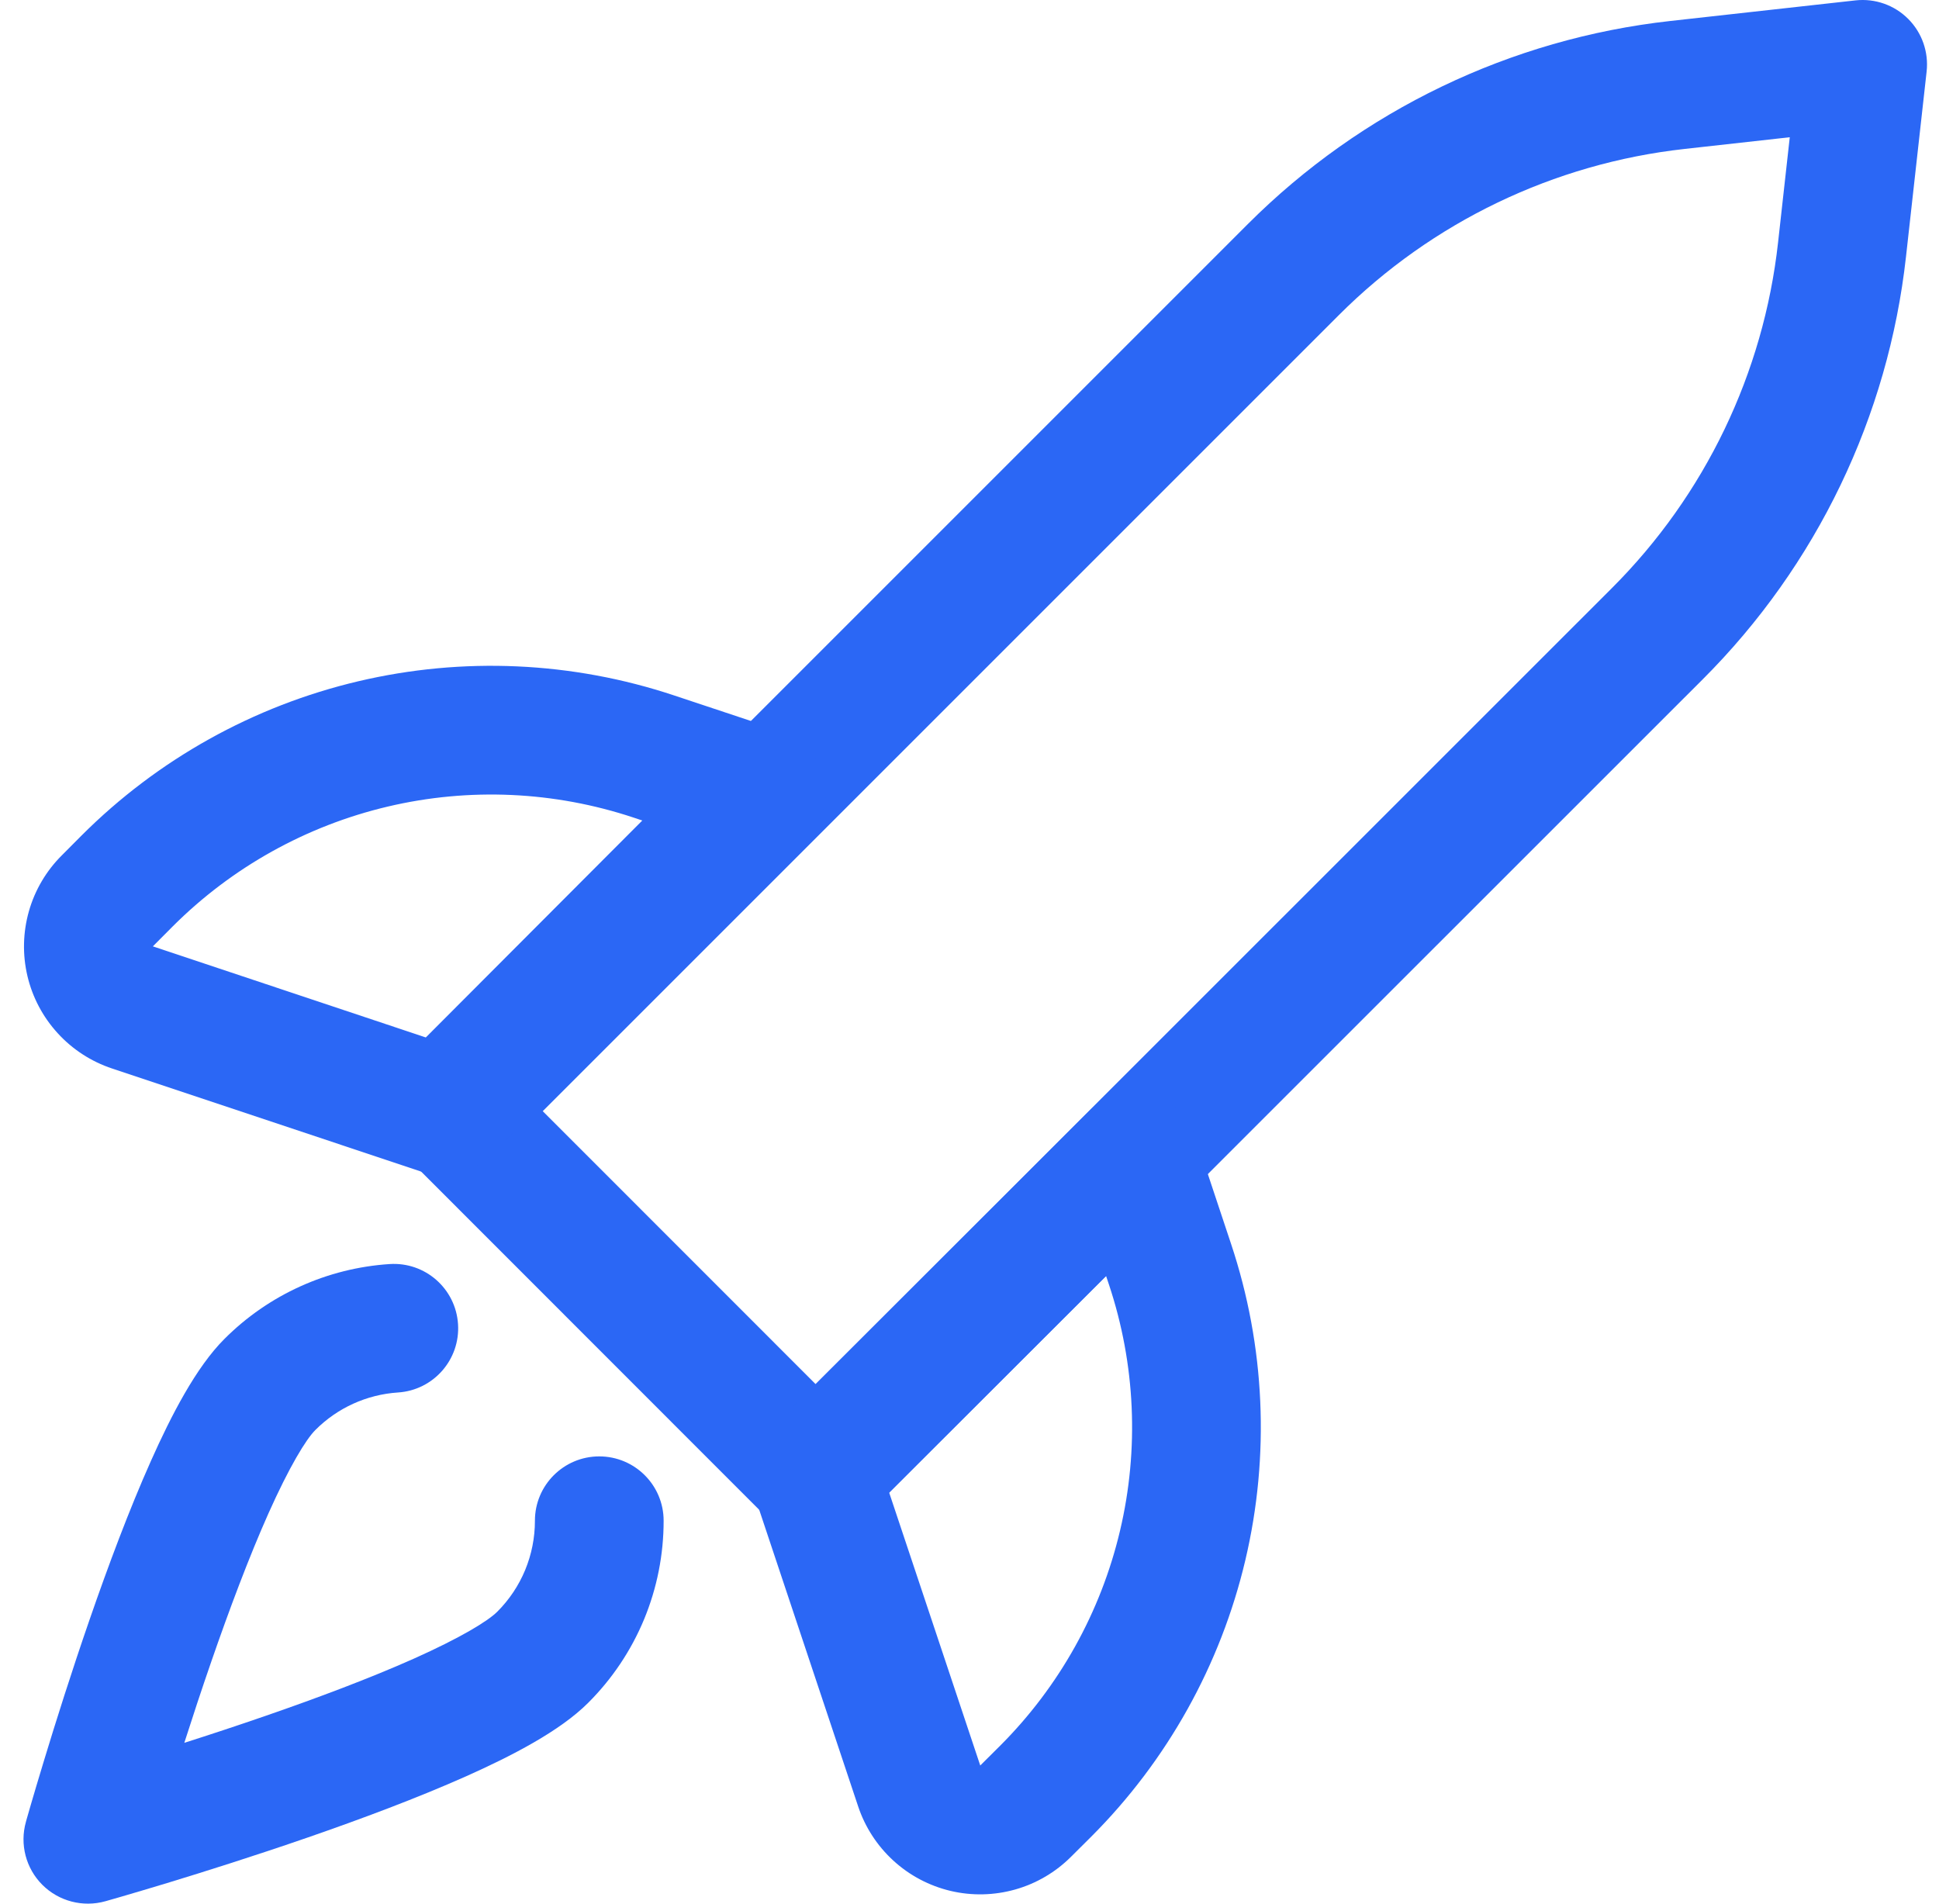
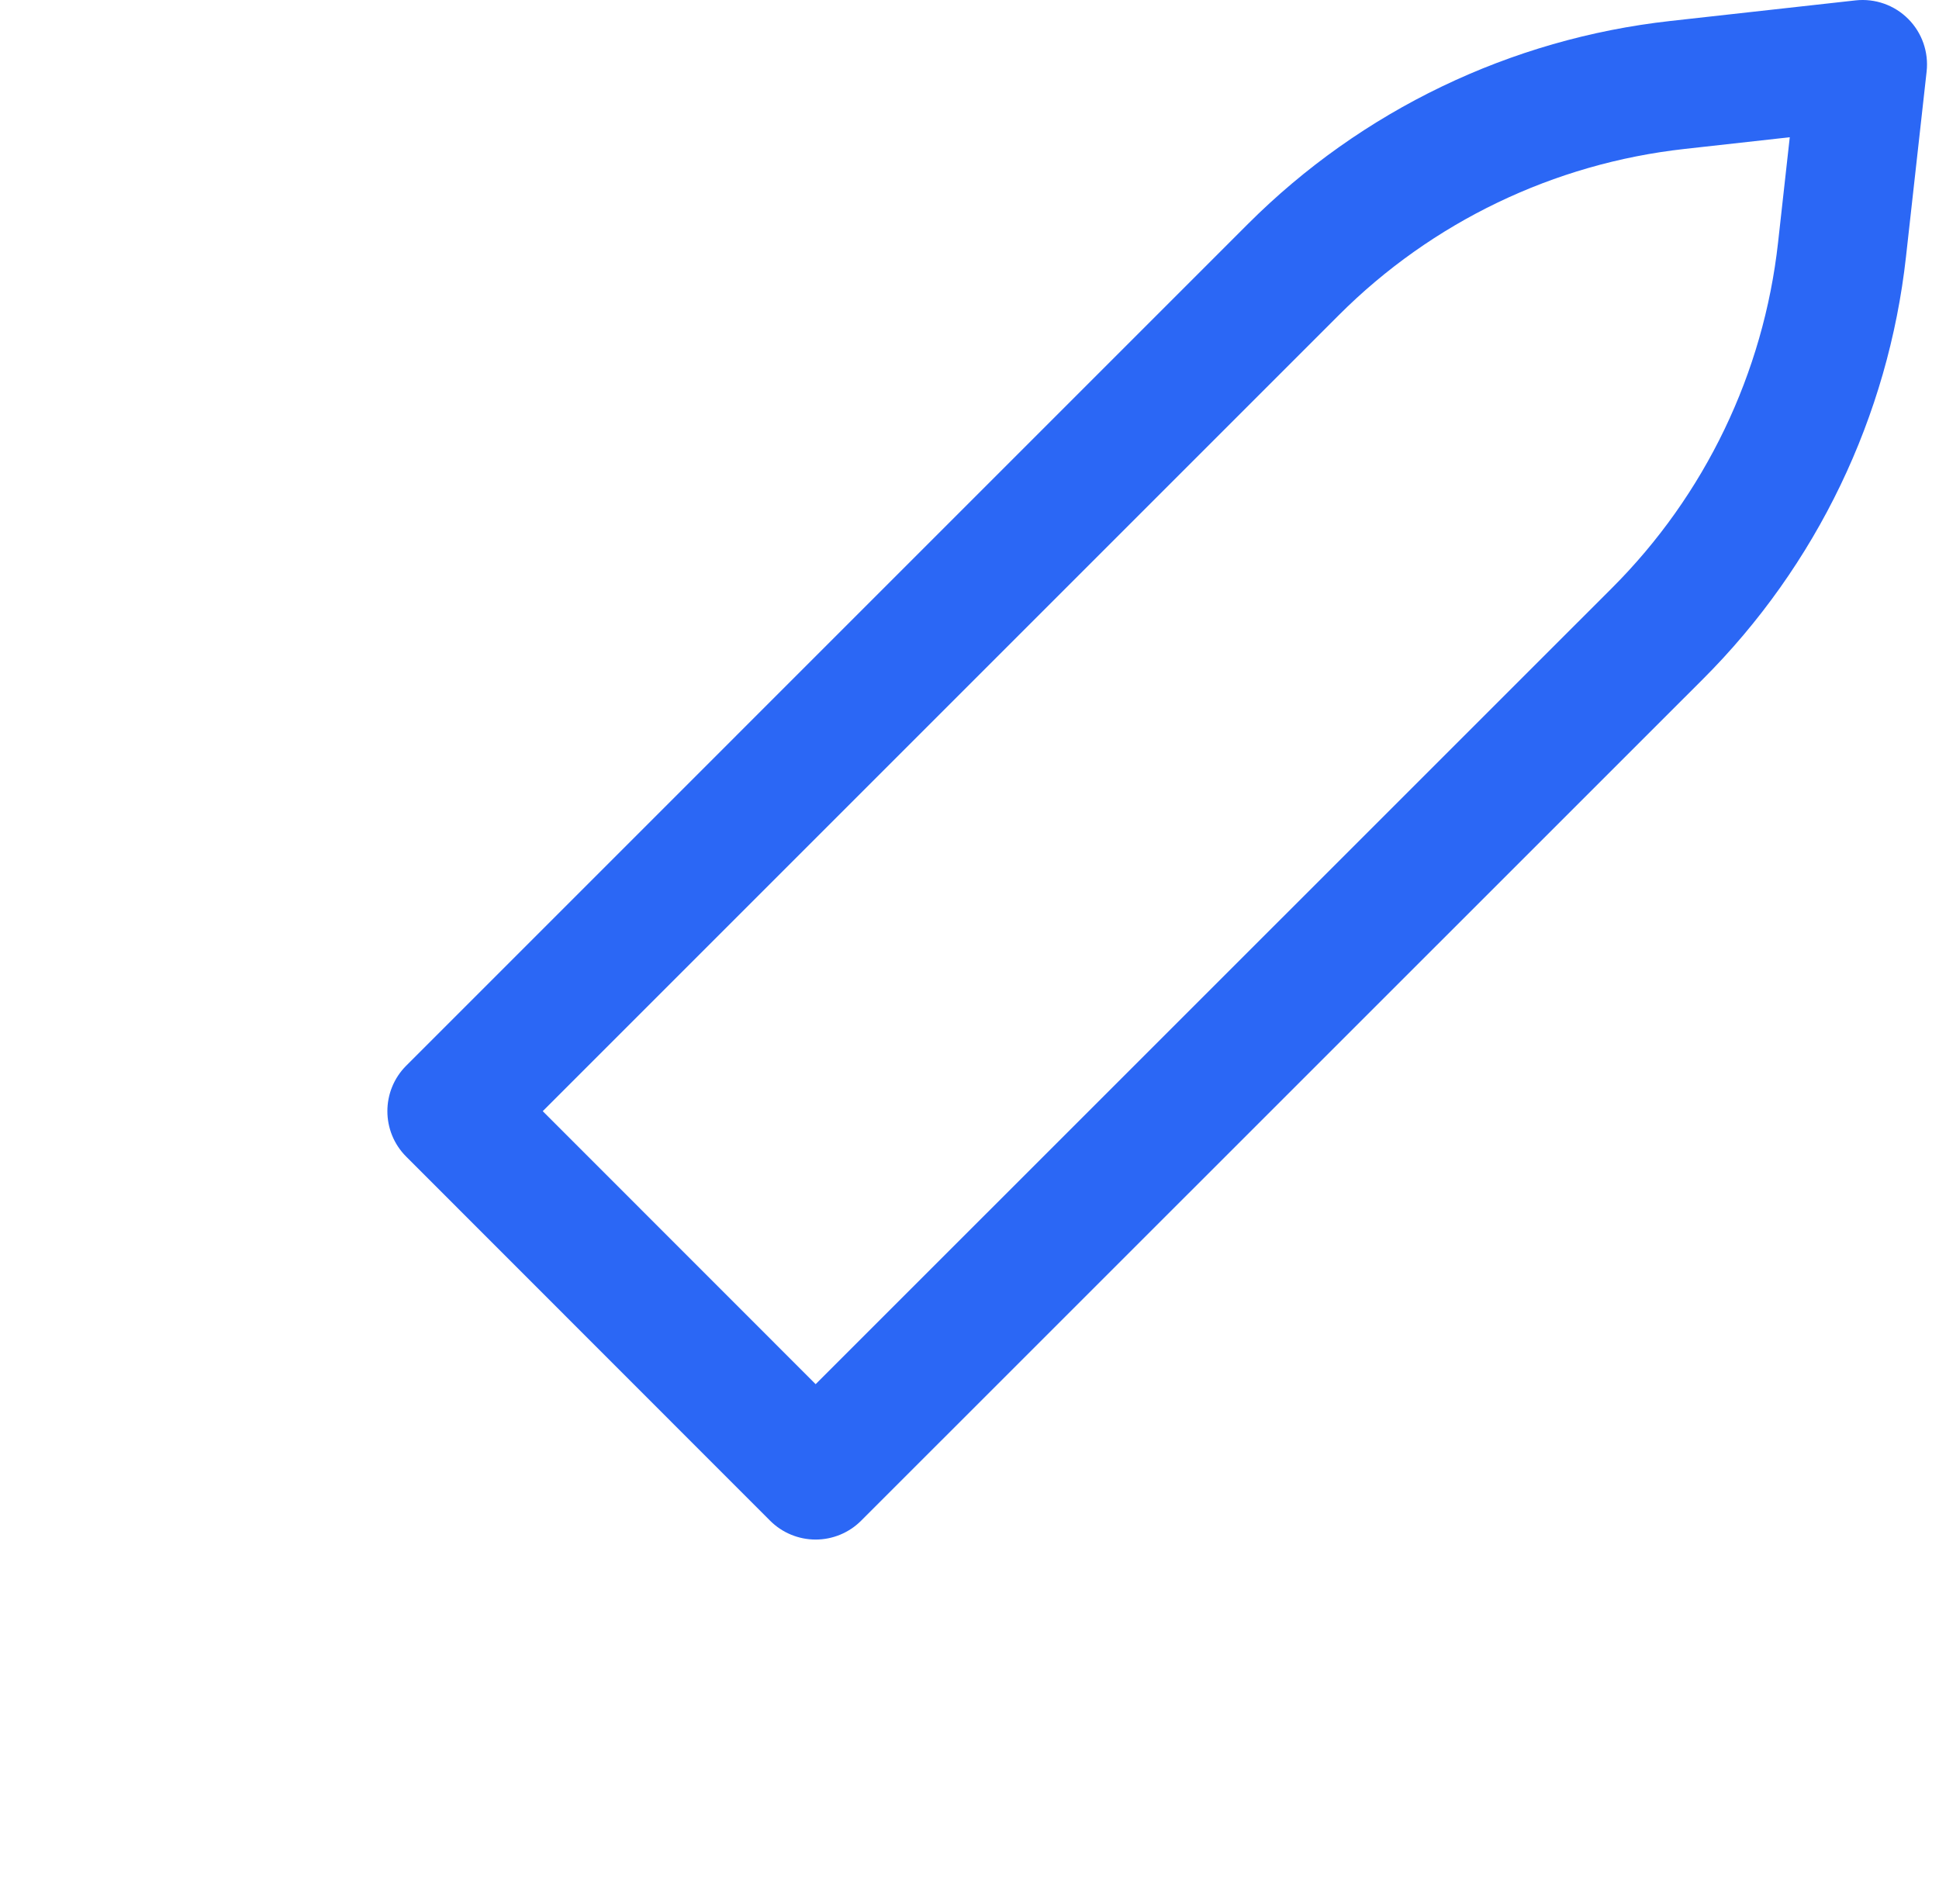
<svg xmlns="http://www.w3.org/2000/svg" width="55" height="54" viewBox="0 0 55 54" fill="none">
  <path fill-rule="evenodd" clip-rule="evenodd" d="M54.125 0.535C54.517 0.927 54.71 1.476 54.649 2.028L54.064 7.28C53.562 11.813 51.53 16.04 48.304 19.264L24.426 43.137C24.084 43.48 23.619 43.672 23.135 43.672C22.651 43.672 22.186 43.479 21.844 43.137L11.522 32.81C10.81 32.097 10.81 30.942 11.523 30.229L35.396 6.355C38.621 3.131 42.847 1.099 47.379 0.595L52.632 0.011C53.184 -0.05 53.733 0.143 54.125 0.535ZM50.767 3.893L47.783 4.225C44.074 4.637 40.616 6.299 37.978 8.937L15.395 31.52L23.136 39.264L45.723 16.681C48.362 14.044 50.024 10.586 50.435 6.878L50.767 3.893Z" fill="#2B67F5" />
-   <path fill-rule="evenodd" clip-rule="evenodd" d="M12.992 37.56C13.058 38.566 12.296 39.435 11.289 39.5C10.406 39.558 9.573 39.935 8.948 40.562L8.944 40.566C8.679 40.83 8.206 41.606 7.614 42.931C7.061 44.172 6.502 45.663 5.998 47.12C5.718 47.929 5.458 48.719 5.228 49.438C5.947 49.209 6.736 48.949 7.545 48.669C9.001 48.166 10.492 47.606 11.733 47.053C13.058 46.461 13.836 45.987 14.103 45.721C14.442 45.383 14.713 44.979 14.896 44.537C15.079 44.094 15.173 43.62 15.173 43.141C15.171 42.133 15.988 41.314 16.996 41.313C18.004 41.312 18.823 42.128 18.824 43.136C18.825 44.096 18.637 45.047 18.27 45.934C17.902 46.821 17.363 47.626 16.683 48.304C15.882 49.106 14.514 49.81 13.22 50.388C11.842 51.002 10.241 51.6 8.739 52.12C7.231 52.642 5.796 53.094 4.739 53.416C4.21 53.576 3.774 53.705 3.469 53.794L3.115 53.896L3.021 53.923L2.989 53.932L2.492 52.175L0.735 51.681L0.744 51.646L0.771 51.552L0.873 51.198C0.962 50.893 1.091 50.457 1.252 49.928C1.573 48.87 2.025 47.434 2.547 45.926C3.067 44.423 3.665 42.822 4.28 41.444C4.856 40.152 5.562 38.783 6.365 37.982C7.617 36.727 9.283 35.972 11.052 35.857C12.058 35.791 12.927 36.553 12.992 37.56ZM2.492 52.175L0.735 51.681C0.556 52.316 0.734 52.999 1.201 53.466C1.668 53.933 2.354 54.11 2.989 53.932L2.492 52.175Z" fill="#2B67F5" />
-   <path fill-rule="evenodd" clip-rule="evenodd" d="M32.596 31.044C31.981 30.898 31.333 31.081 30.886 31.528L21.842 40.552C21.352 41.041 21.181 41.766 21.4 42.422L24.34 51.237C24.536 51.828 24.881 52.359 25.34 52.779C25.799 53.2 26.358 53.495 26.964 53.639C27.57 53.782 28.203 53.767 28.802 53.597C29.4 53.427 29.944 53.107 30.383 52.667L30.952 52.101C33.109 49.943 34.623 47.227 35.324 44.257C36.025 41.288 35.885 38.182 34.92 35.287L33.908 32.244C33.708 31.644 33.212 31.19 32.596 31.044ZM31.375 36.198L31.456 36.44C32.206 38.692 32.316 41.109 31.77 43.419C31.225 45.728 30.048 47.84 28.371 49.518L27.805 50.081L25.221 42.339L31.375 36.198Z" fill="#2B67F5" />
-   <path fill-rule="evenodd" clip-rule="evenodd" d="M23.373 22.054C23.519 22.669 23.335 23.317 22.889 23.764L13.865 32.808C13.376 33.298 12.651 33.469 11.995 33.25L3.18 30.31C2.589 30.114 2.058 29.77 1.638 29.31C1.217 28.851 0.921 28.292 0.778 27.686C0.635 27.08 0.65 26.447 0.82 25.848C0.99 25.25 1.31 24.706 1.75 24.267L2.316 23.698C4.474 21.541 7.19 20.027 10.16 19.326C13.129 18.625 16.235 18.765 19.13 19.73L22.173 20.742C22.773 20.942 23.227 21.438 23.373 22.054ZM18.219 23.275L17.977 23.194C15.725 22.444 13.308 22.334 10.998 22.88C8.689 23.425 6.577 24.602 4.899 26.279L4.336 26.845L12.078 29.429L18.219 23.275Z" fill="#2B67F5" />
</svg>